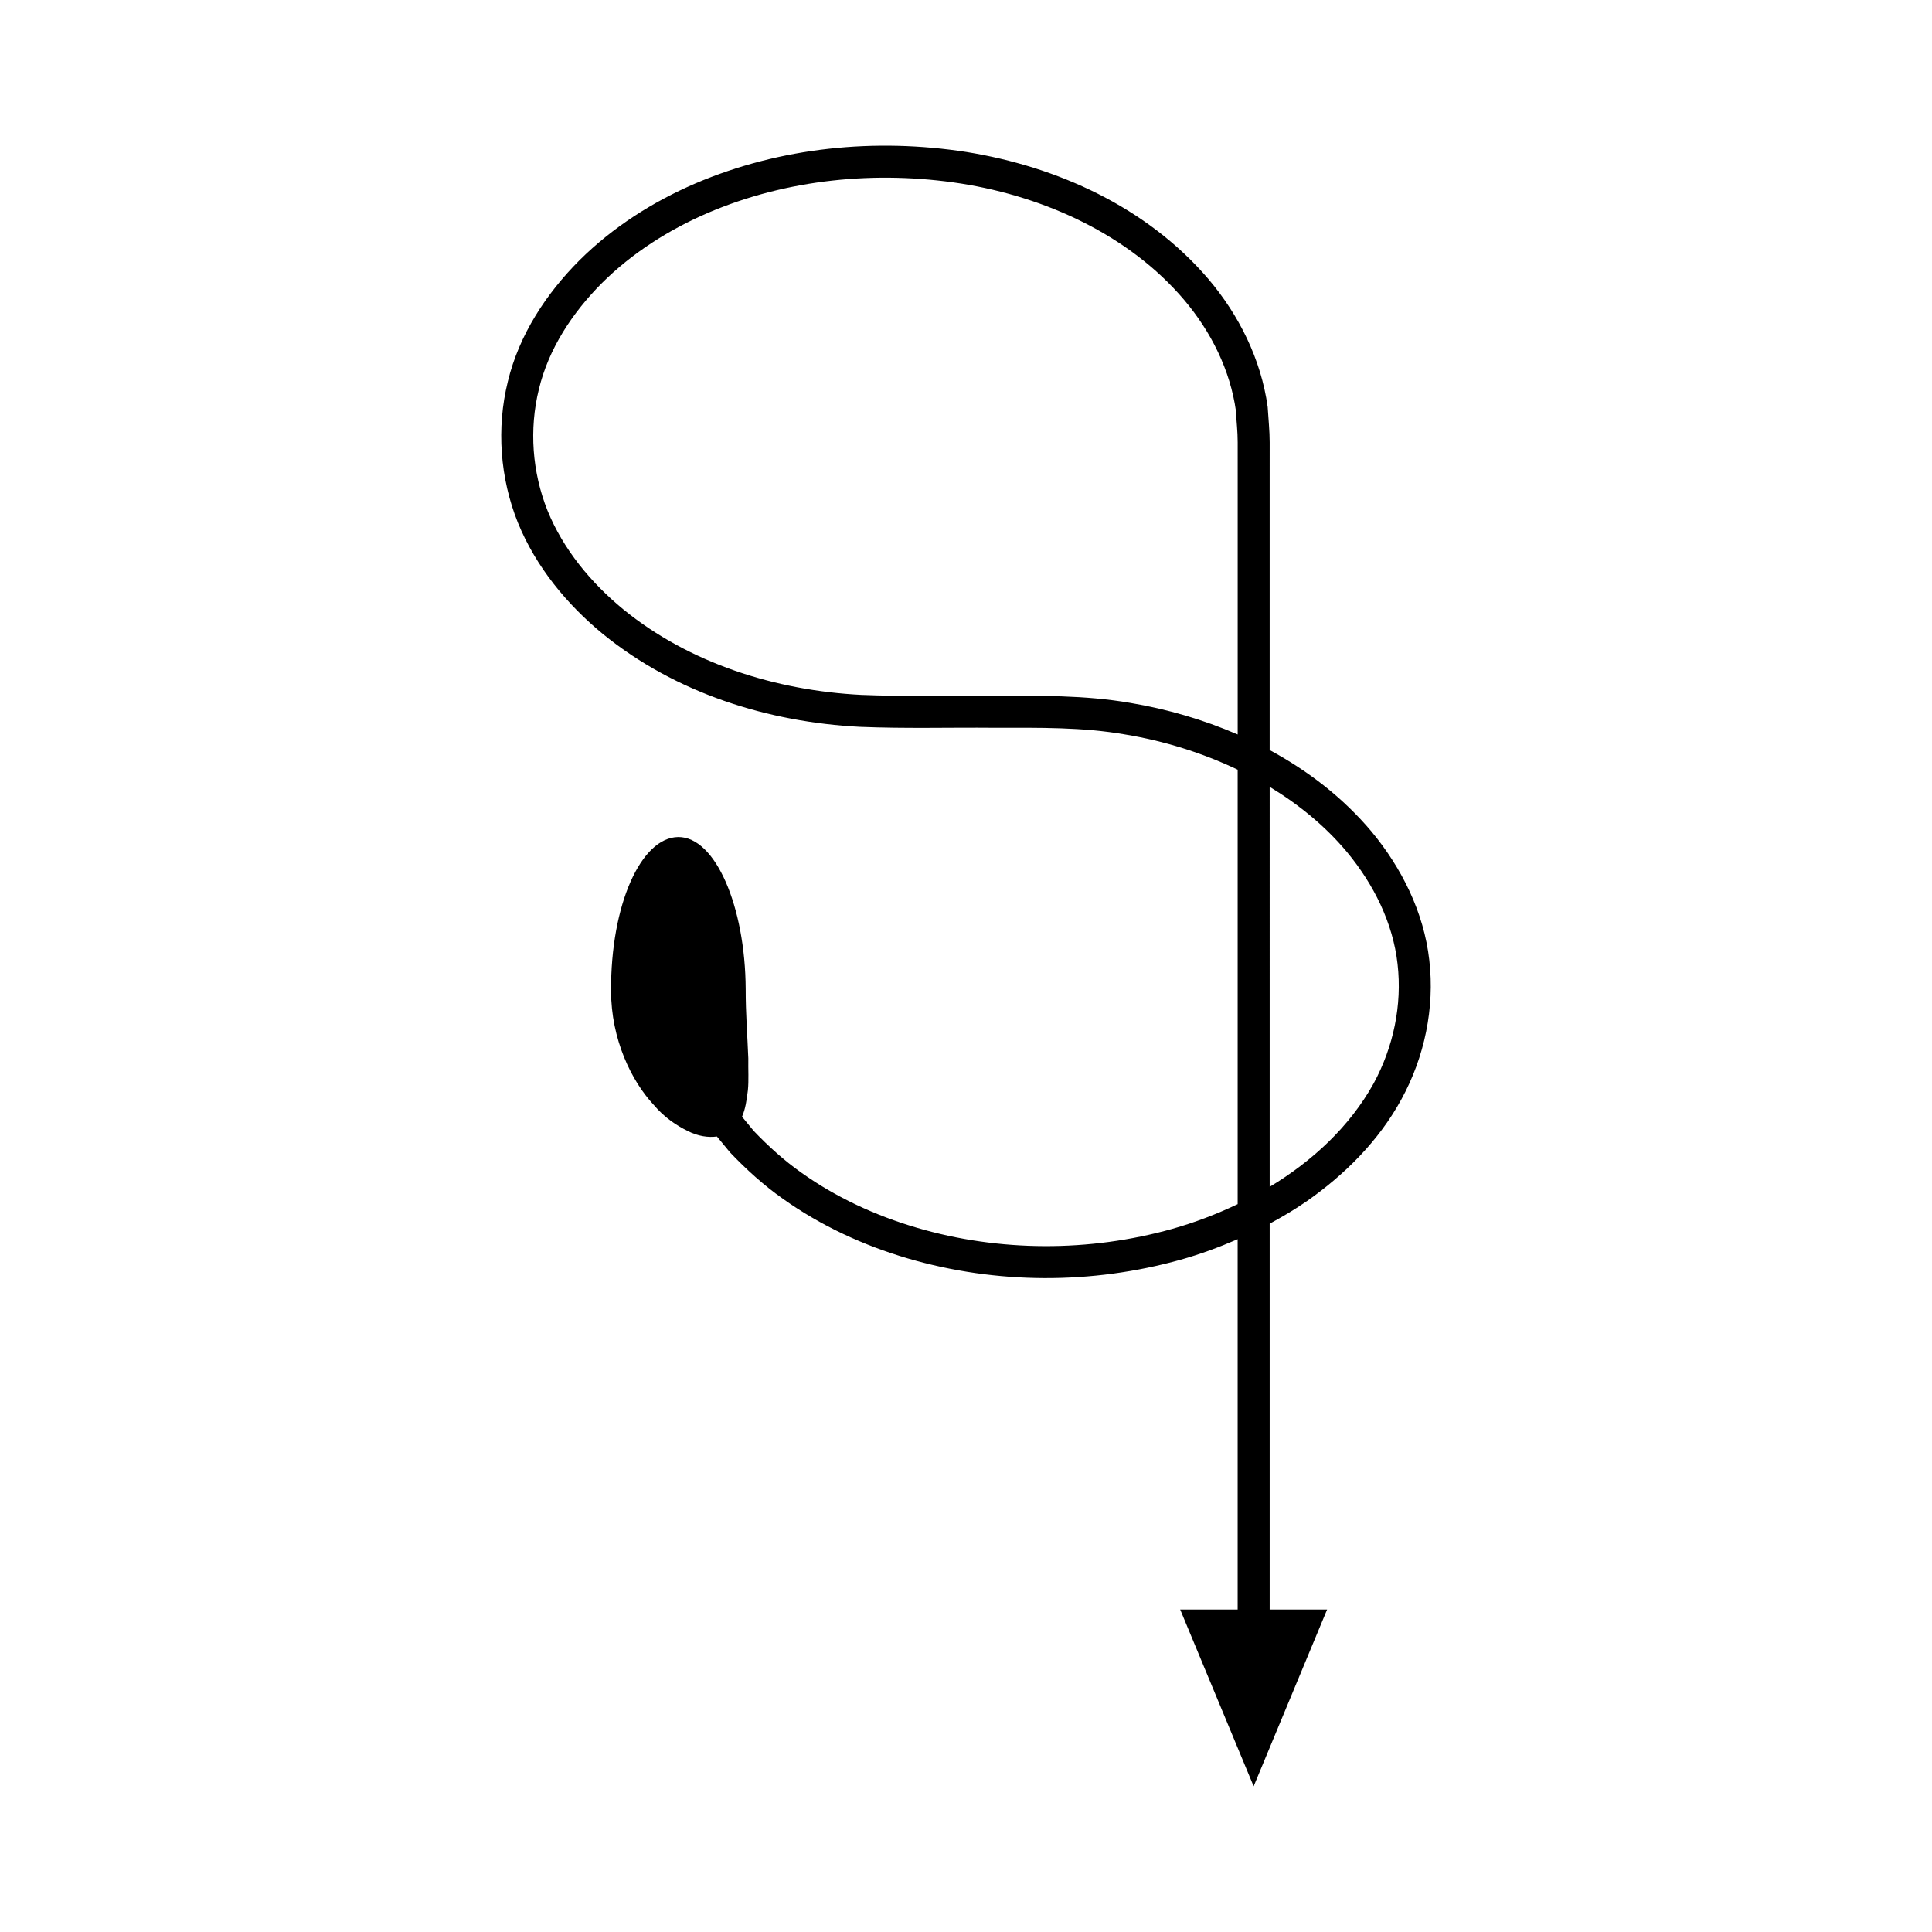
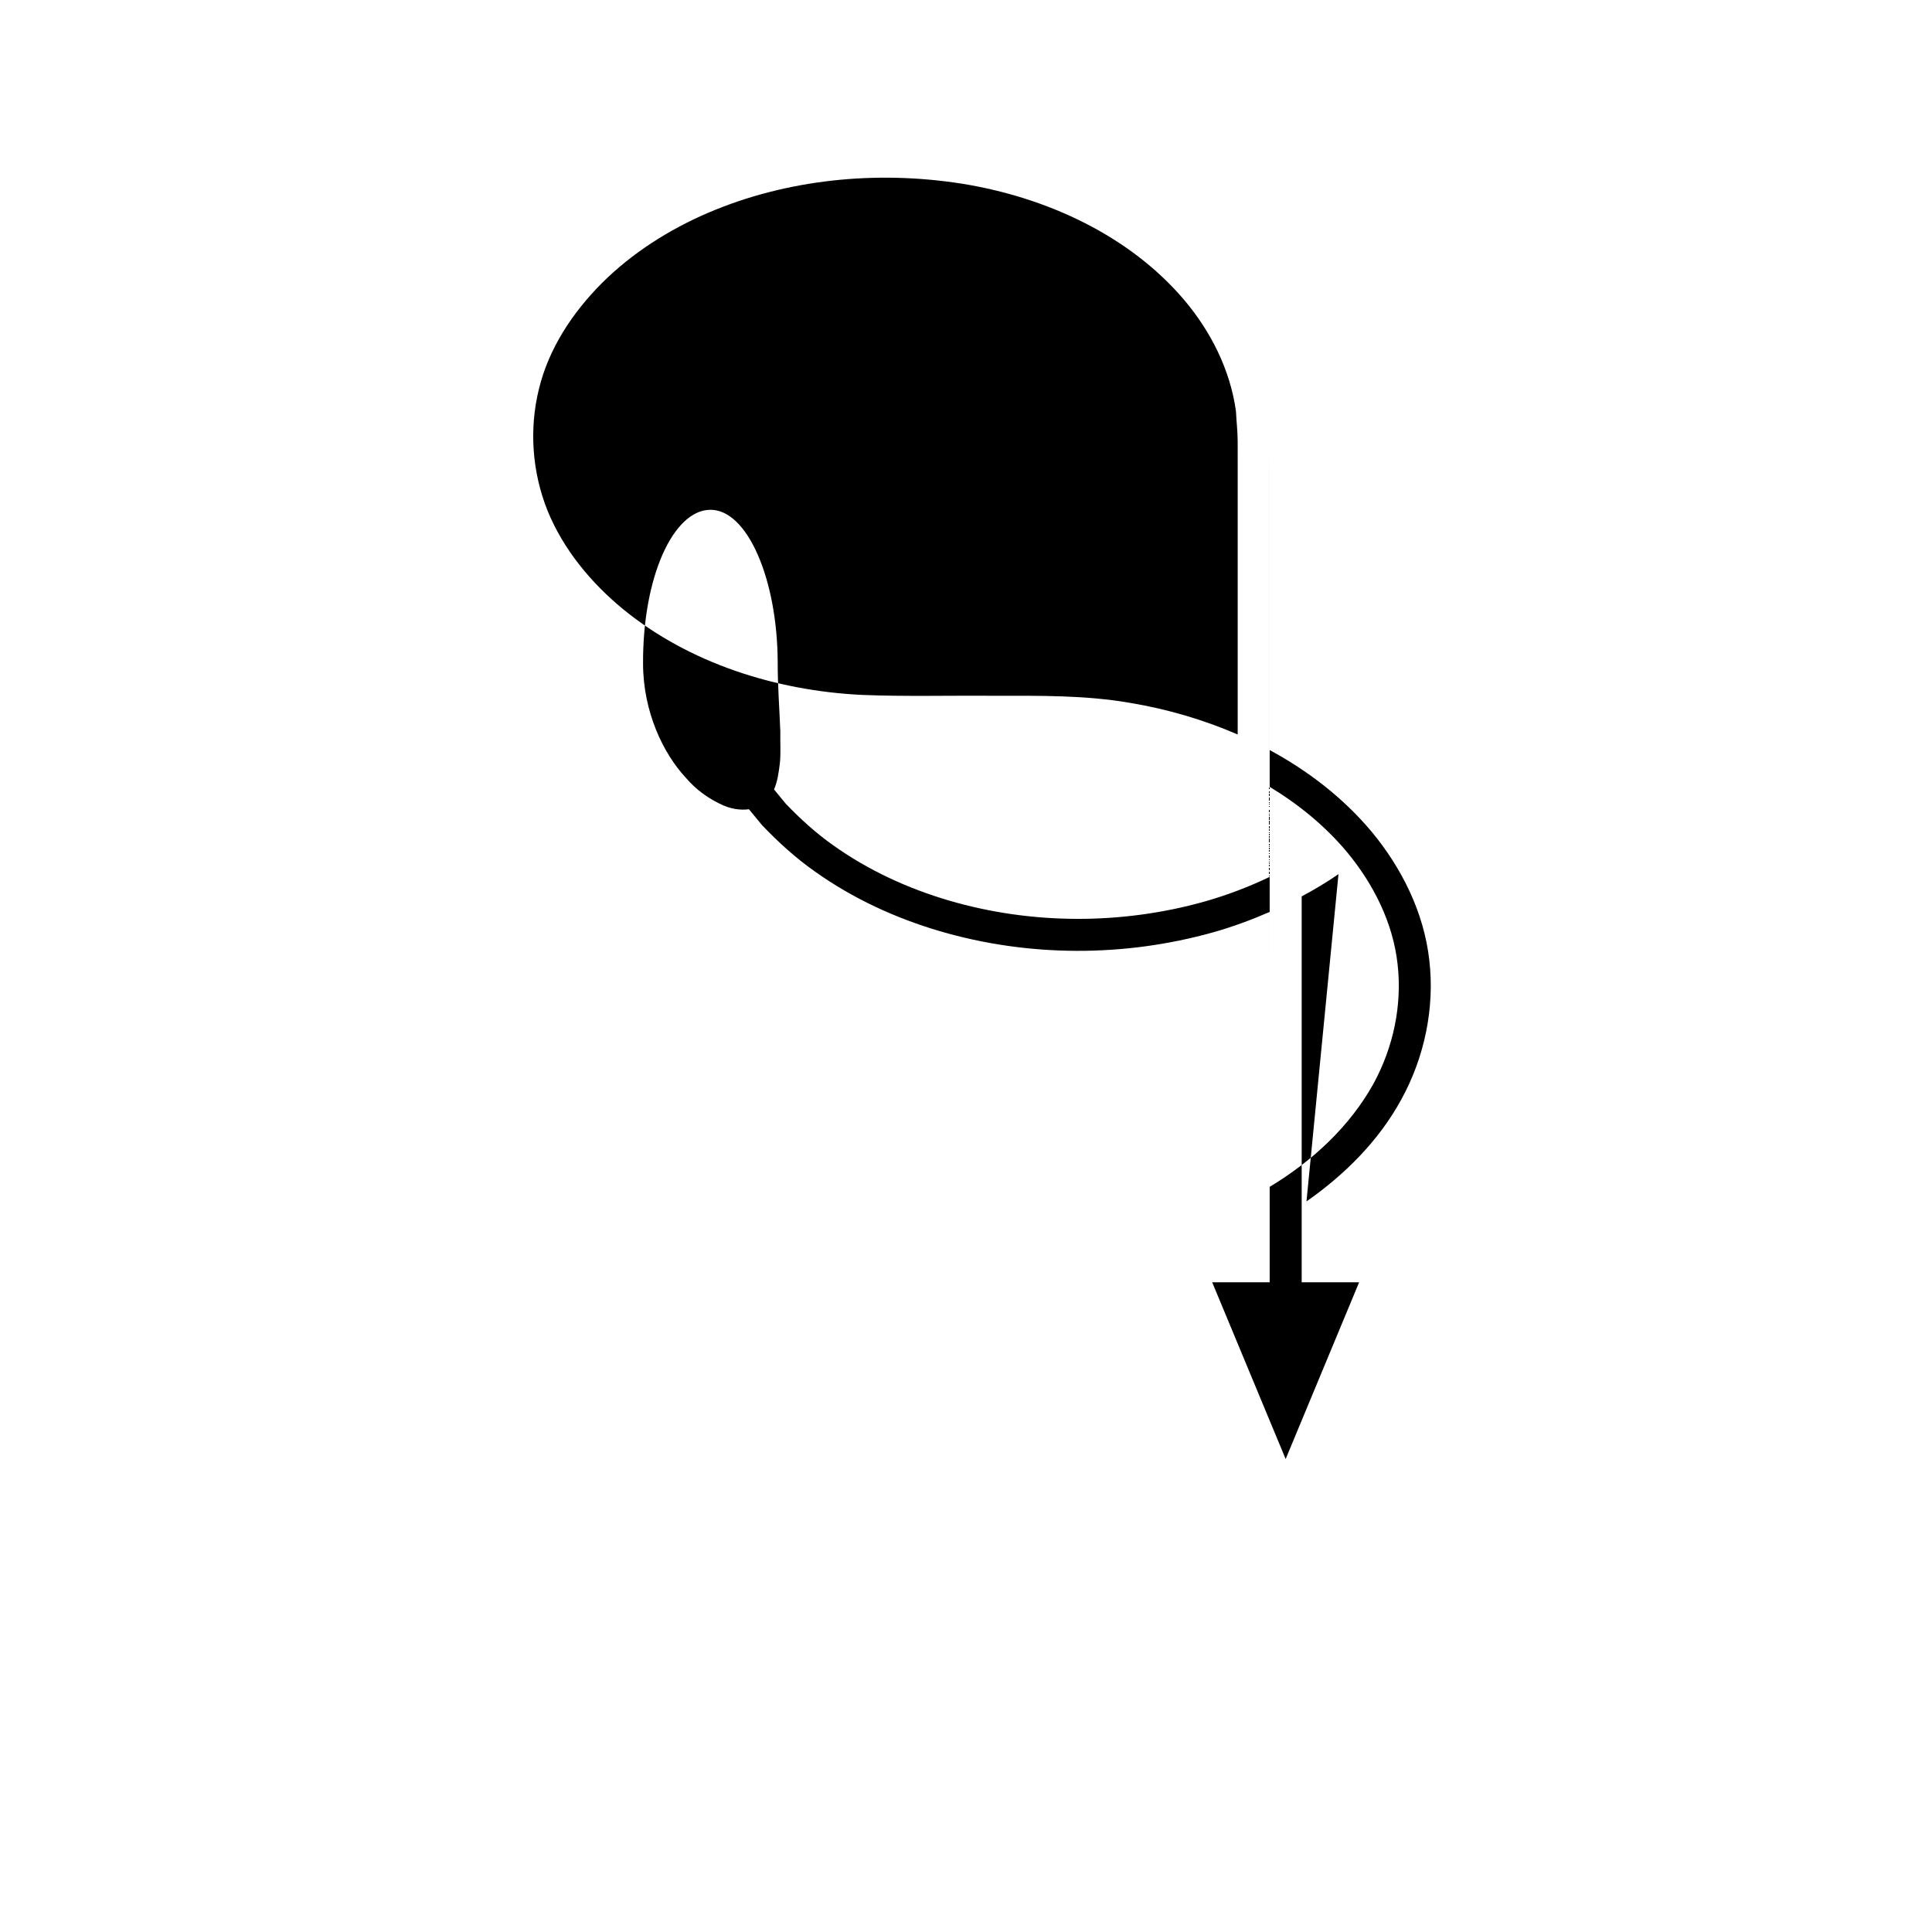
<svg xmlns="http://www.w3.org/2000/svg" fill="#000000" width="800px" height="800px" version="1.1" viewBox="144 144 512 512">
-   <path d="m490.23 462.39c10.09-7.055 19.188-16.051 25.215-27.176 6.043-11.062 8.812-24.094 7.336-36.75-1.426-12.711-7.359-24.504-15.301-34.074-7.586-9.027-16.867-16.133-27.008-21.621v-72.656l0.004-8.867c0.012-2.945-0.348-6.285-0.531-9.41-1.746-12.656-7.652-24.406-15.715-33.898-16.352-19.117-40.145-29.793-64.117-33.66-24.094-3.742-49.262-1.312-71.883 8.359-11.258 4.852-21.852 11.574-30.684 20.359-8.746 8.762-15.969 19.664-18.961 32.086-3.066 12.344-2.074 25.648 2.652 37.41 4.793 11.77 13.023 21.699 22.562 29.543 19.309 15.707 43.812 23.348 68.078 24.582 12.23 0.5 23.758 0.141 35.668 0.25 11.961-0.008 23.395-0.191 34.656 1.781 10.262 1.695 20.398 4.836 29.793 9.324v115.14c-5.602 2.672-11.43 4.891-17.352 6.559-21.934 6.148-45.797 6.121-67.668-0.305-10.926-3.207-21.383-8.035-30.574-14.578-4.617-3.246-8.777-7.035-12.645-11.07l-3.113-3.785c0.895-2.004 1.227-4.336 1.559-7.031 0.258-2.648 0.055-5.414 0.109-8.406-0.227-5.898-0.707-11.941-0.695-18.375-0.105-21.871-8.02-40.414-17.898-40.297-9.828 0.117-17.902 17.898-17.785 40.82 0.035 12.75 5.359 23.77 11.293 30.141 2.836 3.367 6.106 5.508 8.957 6.902 2.793 1.449 5.562 1.809 7.809 1.496l3.5 4.242c4.301 4.512 8.918 8.695 13.977 12.254 10.078 7.172 21.383 12.371 33.121 15.816 23.512 6.883 48.781 6.91 72.352 0.328 5.125-1.445 10.148-3.293 15.051-5.422v98.145h-15.23l19.469 46.836 19.469-46.836h-15.223v-102.26c3.34-1.805 6.617-3.727 9.754-5.902zm-9.754-109.87c7.731 4.684 14.738 10.406 20.496 17.293 7.074 8.543 12.184 18.777 13.398 29.664 1.242 10.867-1.09 21.977-6.356 31.668-6.352 11.426-16.168 20.523-27.539 27.383zm-8.477-82.406v68.531c-9.117-3.945-18.719-6.738-28.387-8.355-12.082-2.113-24.41-1.902-36.066-1.898-11.727-0.105-23.855 0.238-35.25-0.238-22.742-1.133-45.613-8.391-63.121-22.672-8.656-7.113-15.938-15.98-20.086-26.18-4.07-10.191-4.898-21.531-2.285-32.148 2.551-10.672 8.863-20.27 16.723-28.152 7.938-7.898 17.637-14.09 28.059-18.578 20.922-8.965 44.621-11.285 67.164-7.773 22.422 3.57 44.469 13.684 59.016 30.777 7.191 8.48 12.266 18.691 13.773 29.527 0.121 2.777 0.465 5.324 0.457 8.289z" />
+   <path d="m490.23 462.39c10.09-7.055 19.188-16.051 25.215-27.176 6.043-11.062 8.812-24.094 7.336-36.75-1.426-12.711-7.359-24.504-15.301-34.074-7.586-9.027-16.867-16.133-27.008-21.621v-72.656l0.004-8.867v115.14c-5.602 2.672-11.43 4.891-17.352 6.559-21.934 6.148-45.797 6.121-67.668-0.305-10.926-3.207-21.383-8.035-30.574-14.578-4.617-3.246-8.777-7.035-12.645-11.07l-3.113-3.785c0.895-2.004 1.227-4.336 1.559-7.031 0.258-2.648 0.055-5.414 0.109-8.406-0.227-5.898-0.707-11.941-0.695-18.375-0.105-21.871-8.02-40.414-17.898-40.297-9.828 0.117-17.902 17.898-17.785 40.82 0.035 12.75 5.359 23.77 11.293 30.141 2.836 3.367 6.106 5.508 8.957 6.902 2.793 1.449 5.562 1.809 7.809 1.496l3.5 4.242c4.301 4.512 8.918 8.695 13.977 12.254 10.078 7.172 21.383 12.371 33.121 15.816 23.512 6.883 48.781 6.91 72.352 0.328 5.125-1.445 10.148-3.293 15.051-5.422v98.145h-15.23l19.469 46.836 19.469-46.836h-15.223v-102.26c3.34-1.805 6.617-3.727 9.754-5.902zm-9.754-109.87c7.731 4.684 14.738 10.406 20.496 17.293 7.074 8.543 12.184 18.777 13.398 29.664 1.242 10.867-1.09 21.977-6.356 31.668-6.352 11.426-16.168 20.523-27.539 27.383zm-8.477-82.406v68.531c-9.117-3.945-18.719-6.738-28.387-8.355-12.082-2.113-24.41-1.902-36.066-1.898-11.727-0.105-23.855 0.238-35.25-0.238-22.742-1.133-45.613-8.391-63.121-22.672-8.656-7.113-15.938-15.98-20.086-26.18-4.07-10.191-4.898-21.531-2.285-32.148 2.551-10.672 8.863-20.27 16.723-28.152 7.938-7.898 17.637-14.09 28.059-18.578 20.922-8.965 44.621-11.285 67.164-7.773 22.422 3.57 44.469 13.684 59.016 30.777 7.191 8.48 12.266 18.691 13.773 29.527 0.121 2.777 0.465 5.324 0.457 8.289z" />
</svg>